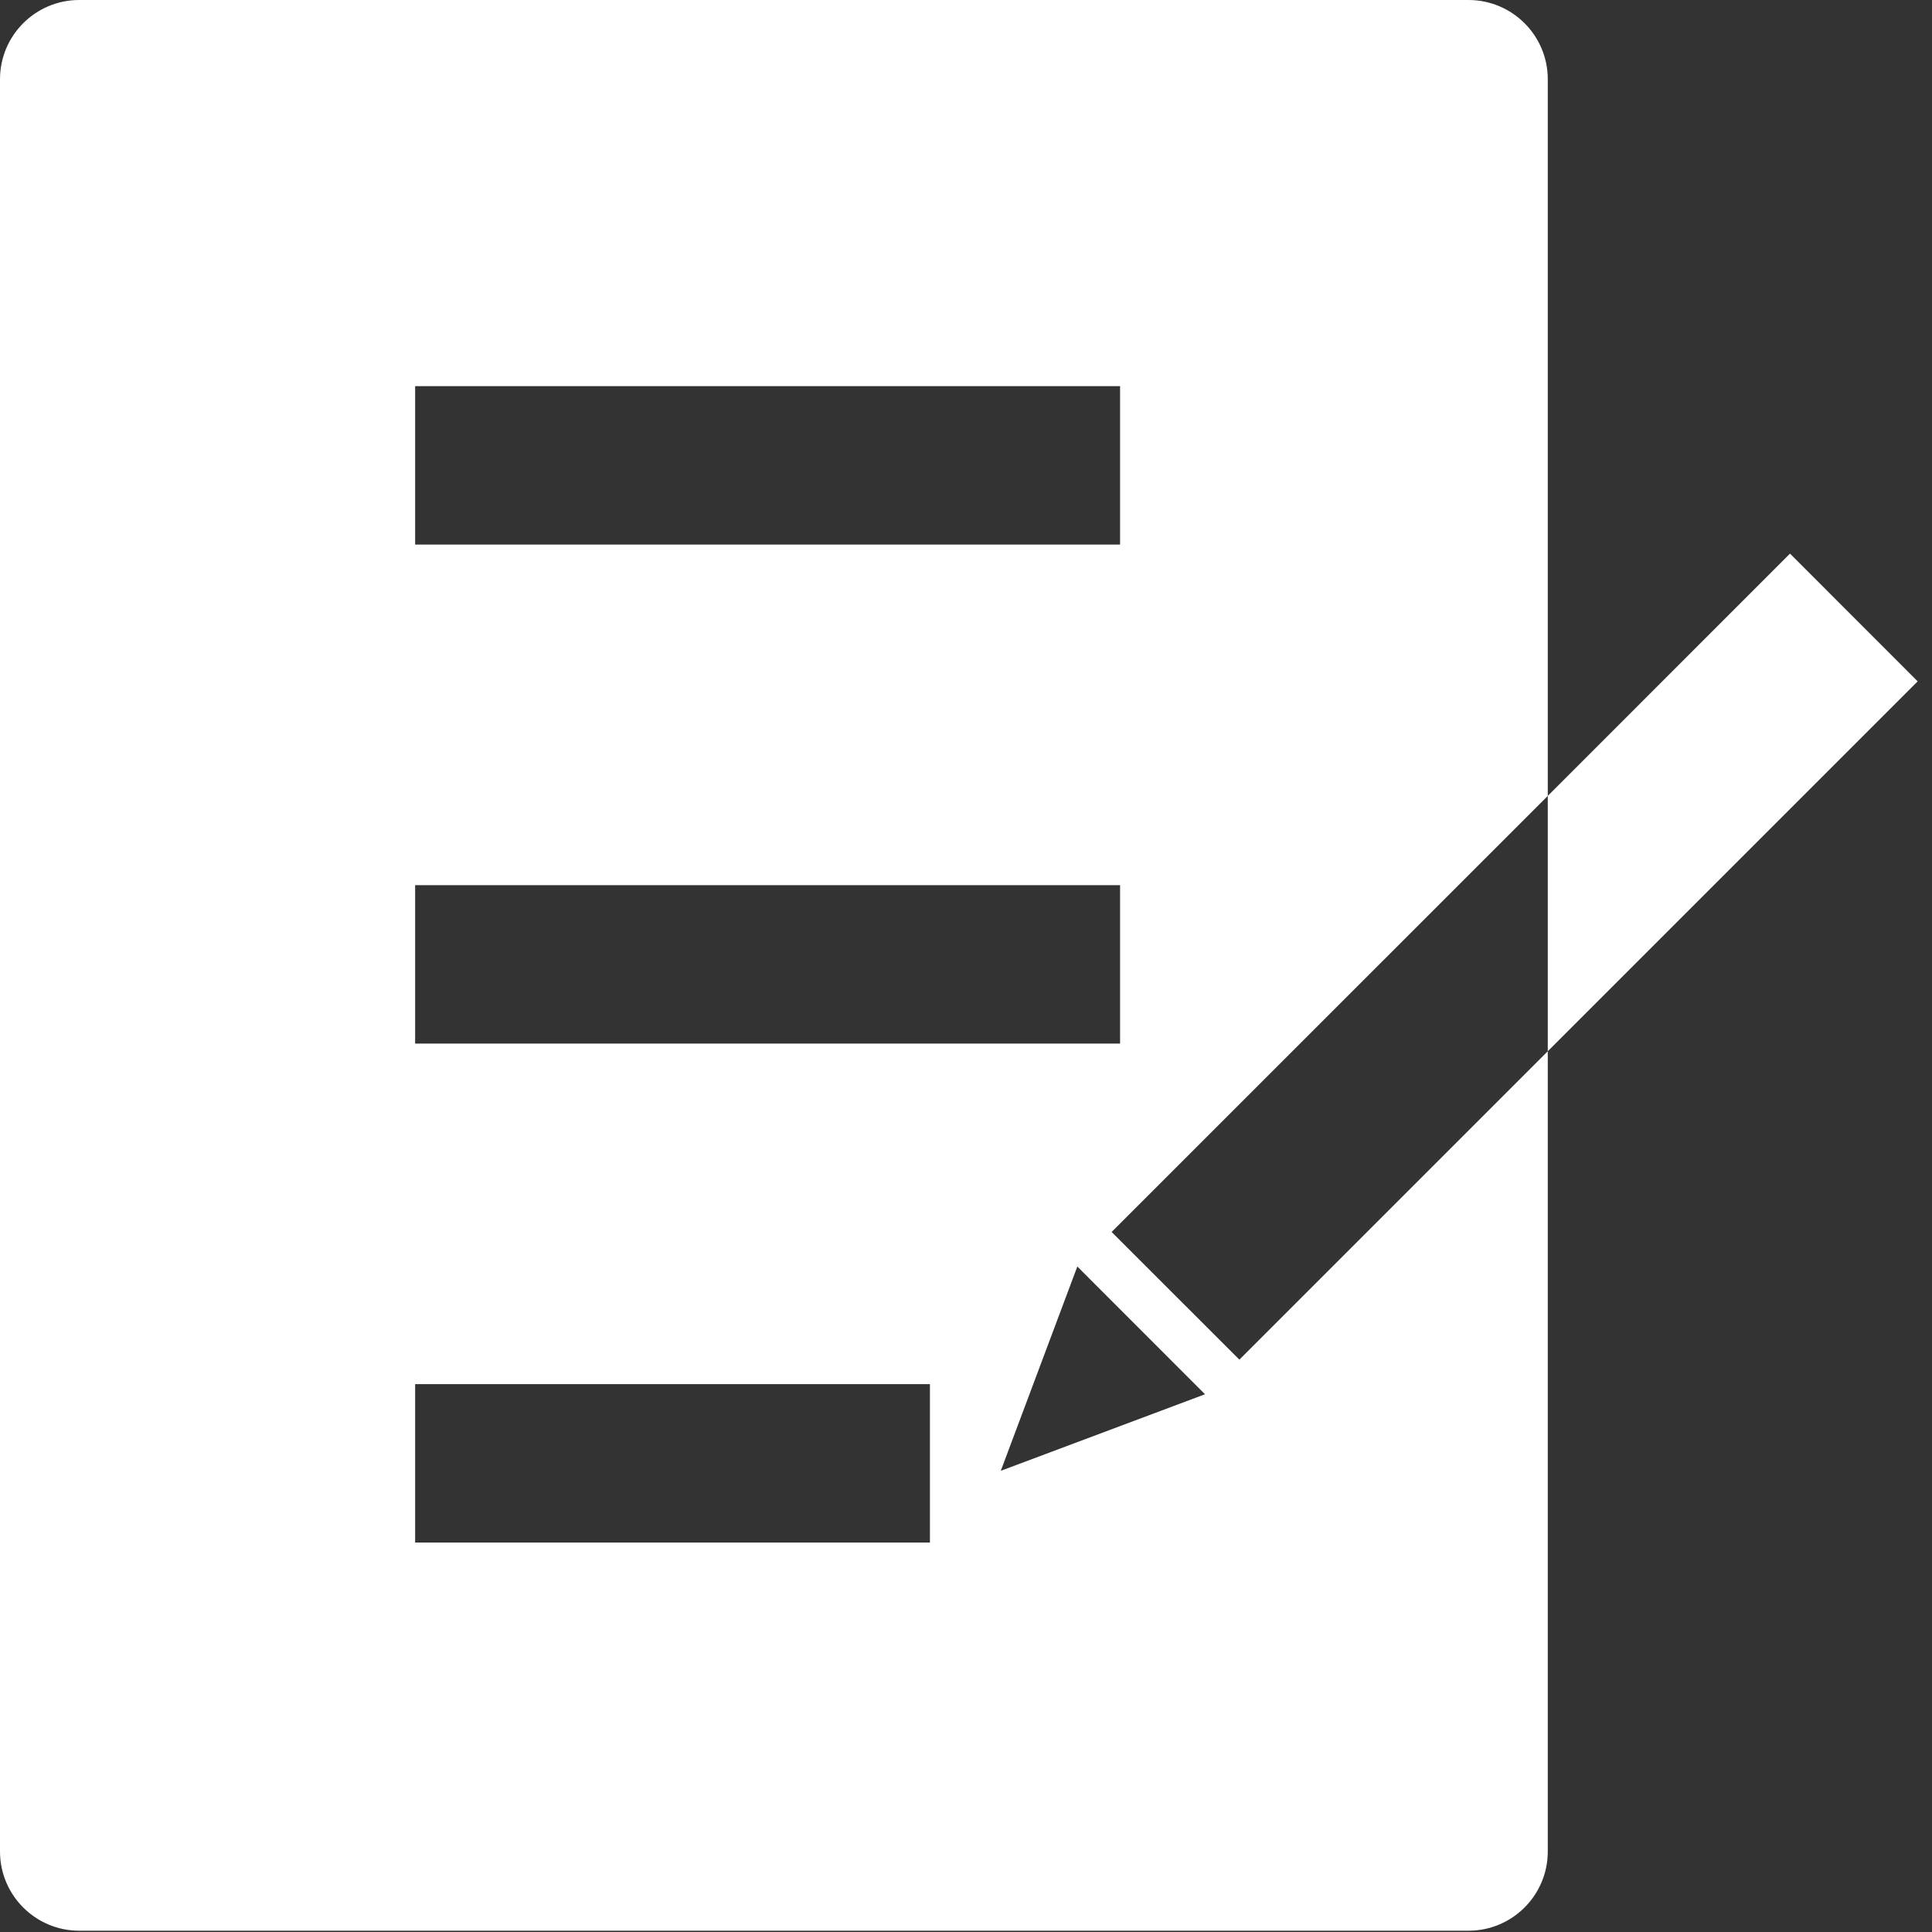
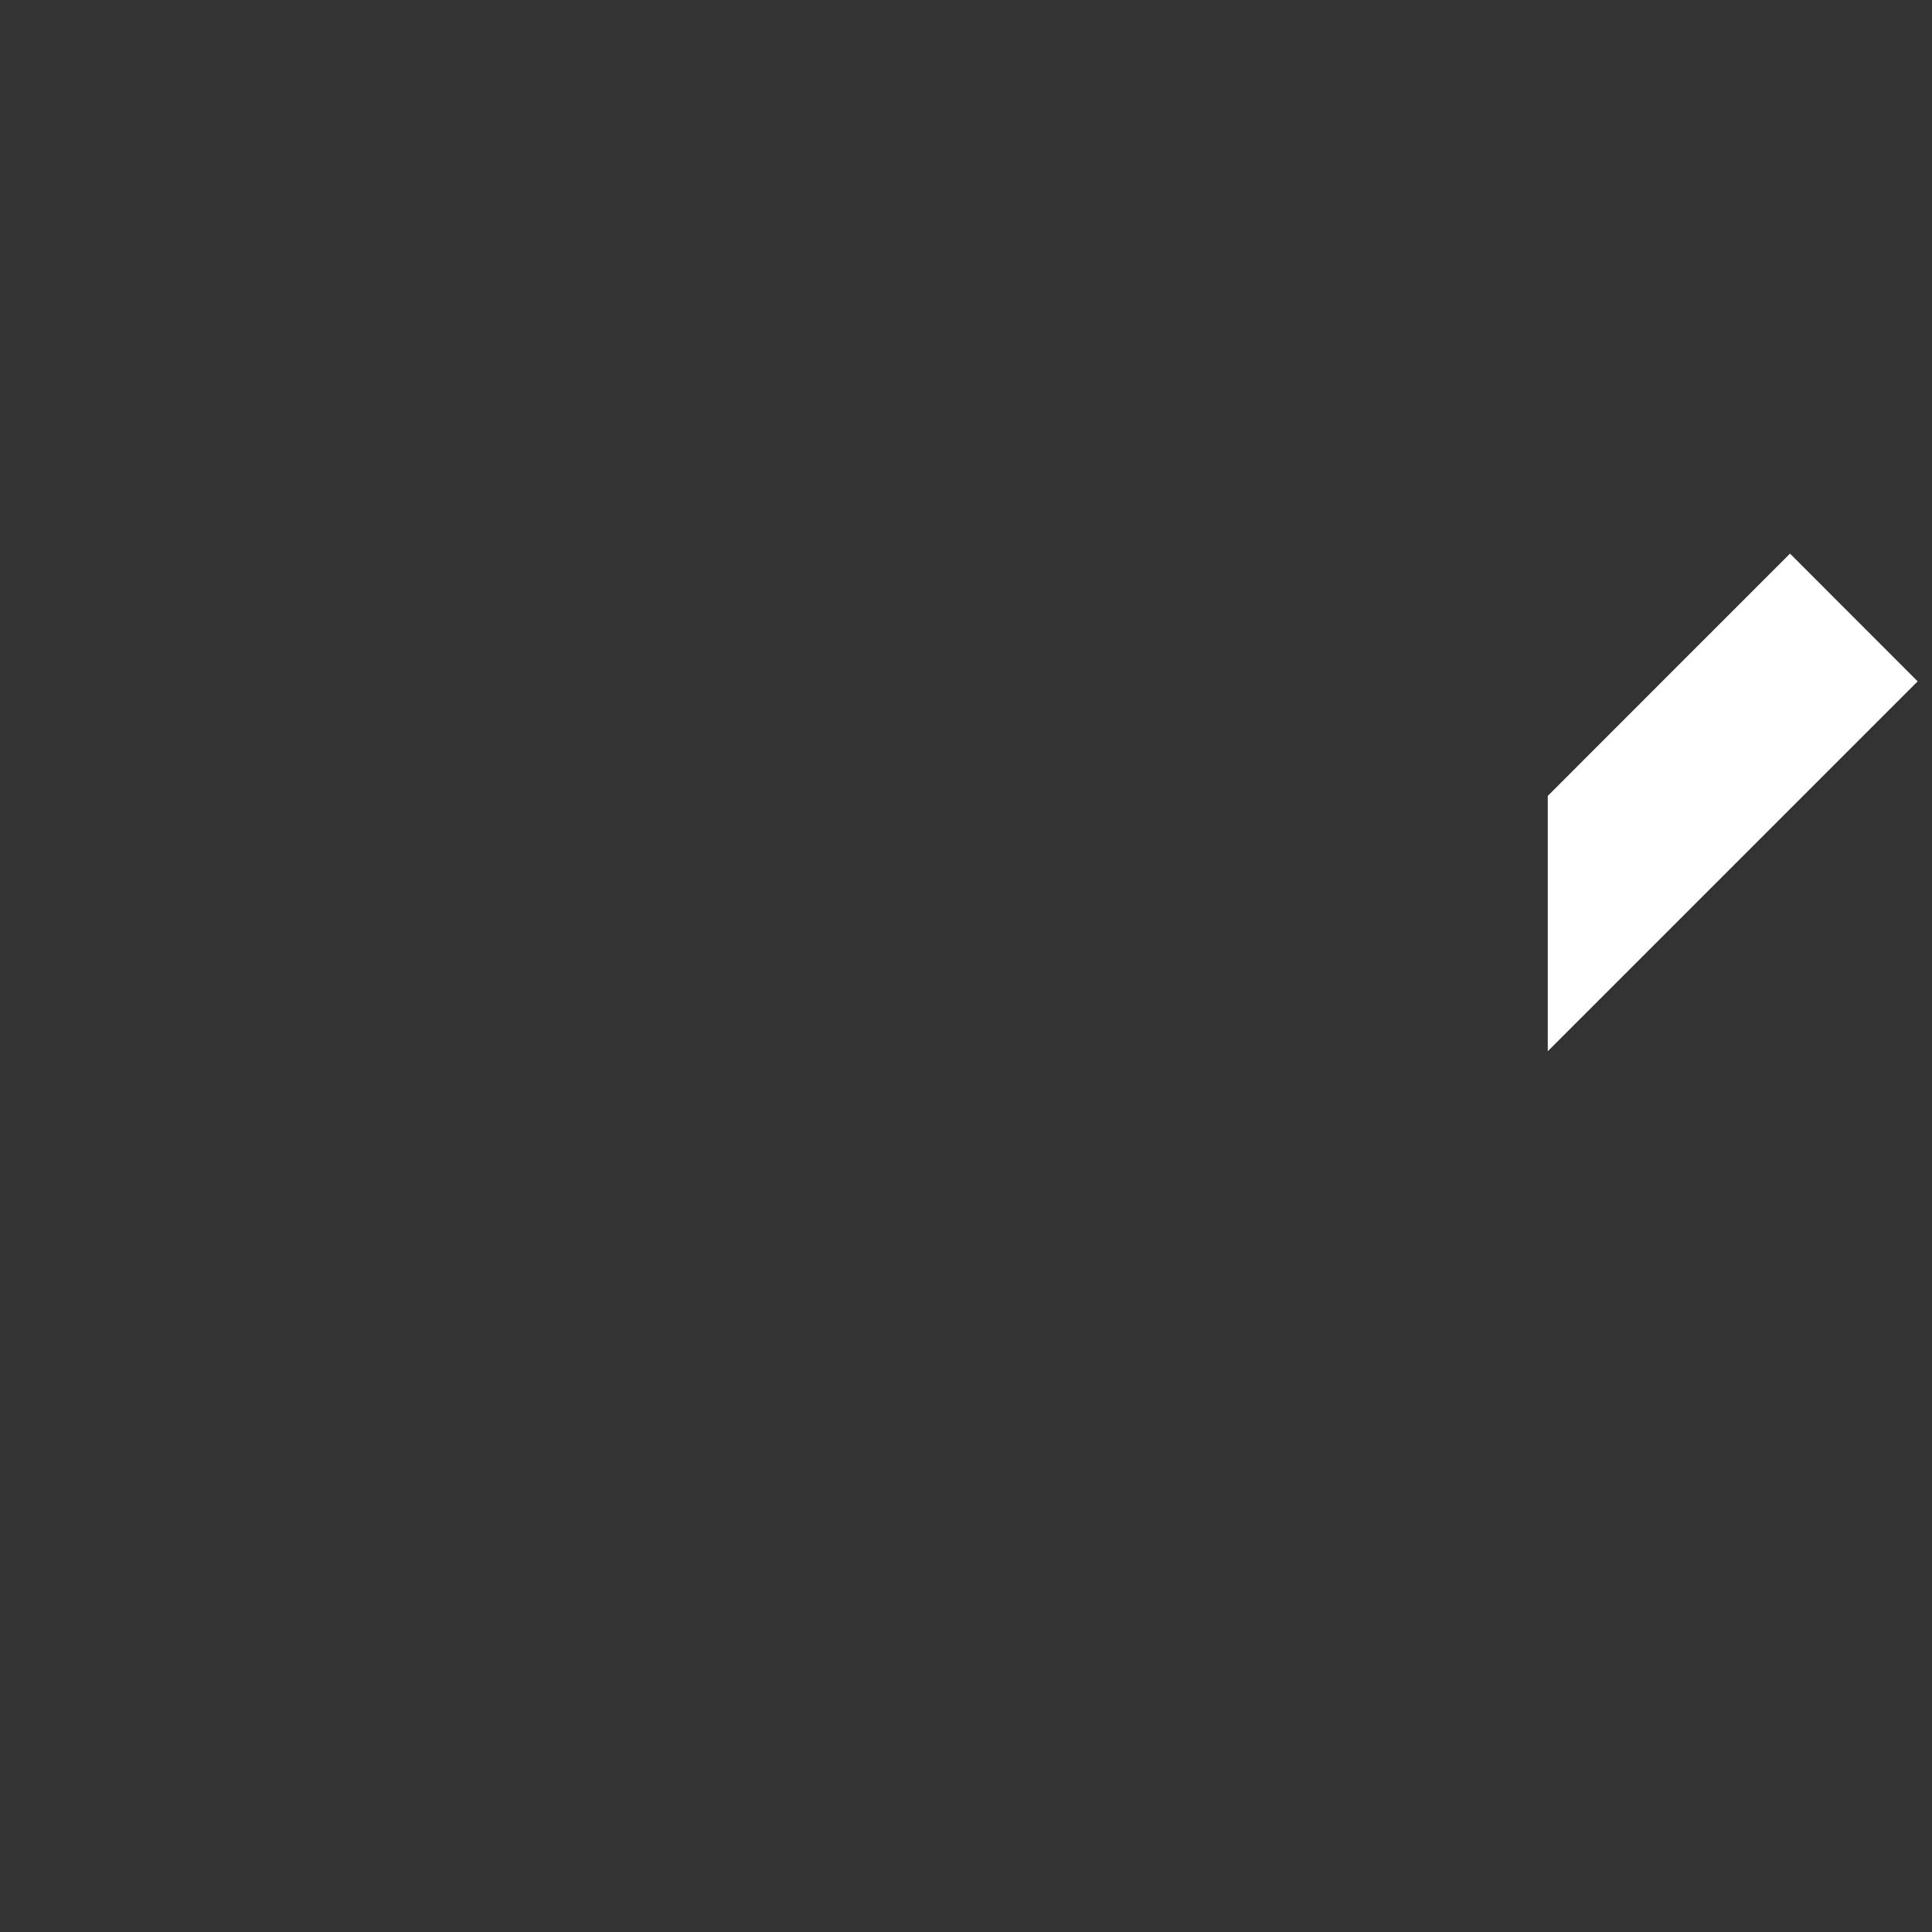
<svg xmlns="http://www.w3.org/2000/svg" width="24" height="24" viewBox="0 0 24 24" fill="none">
  <rect x="0" y="0" width="24" height="24" fill="#333333" stroke="none" />
  <path d="M23.822 8.464L22.236 6.877L19.227 9.887V13.059L23.822 8.464Z" fill="white" />
-   <path d="M19.227 0.984C19.227 0.441 18.786 0 18.242 0H0.984C0.441 0 0 0.441 0 0.984V23C0 23.543 0.441 23.984 0.984 23.984H18.242C18.786 23.984 19.227 23.543 19.227 23V13.059L15.396 16.89L13.809 15.304L19.227 9.887V0.984ZM11.552 19.162H5.157V17.194H11.552V19.162ZM14.969 17.32L12.432 18.271L13.383 15.733L14.969 17.32ZM13.914 12.964H5.157V10.996H13.914V12.964ZM13.914 6.765H5.157V4.797H13.914V6.765Z" fill="white" />
</svg>